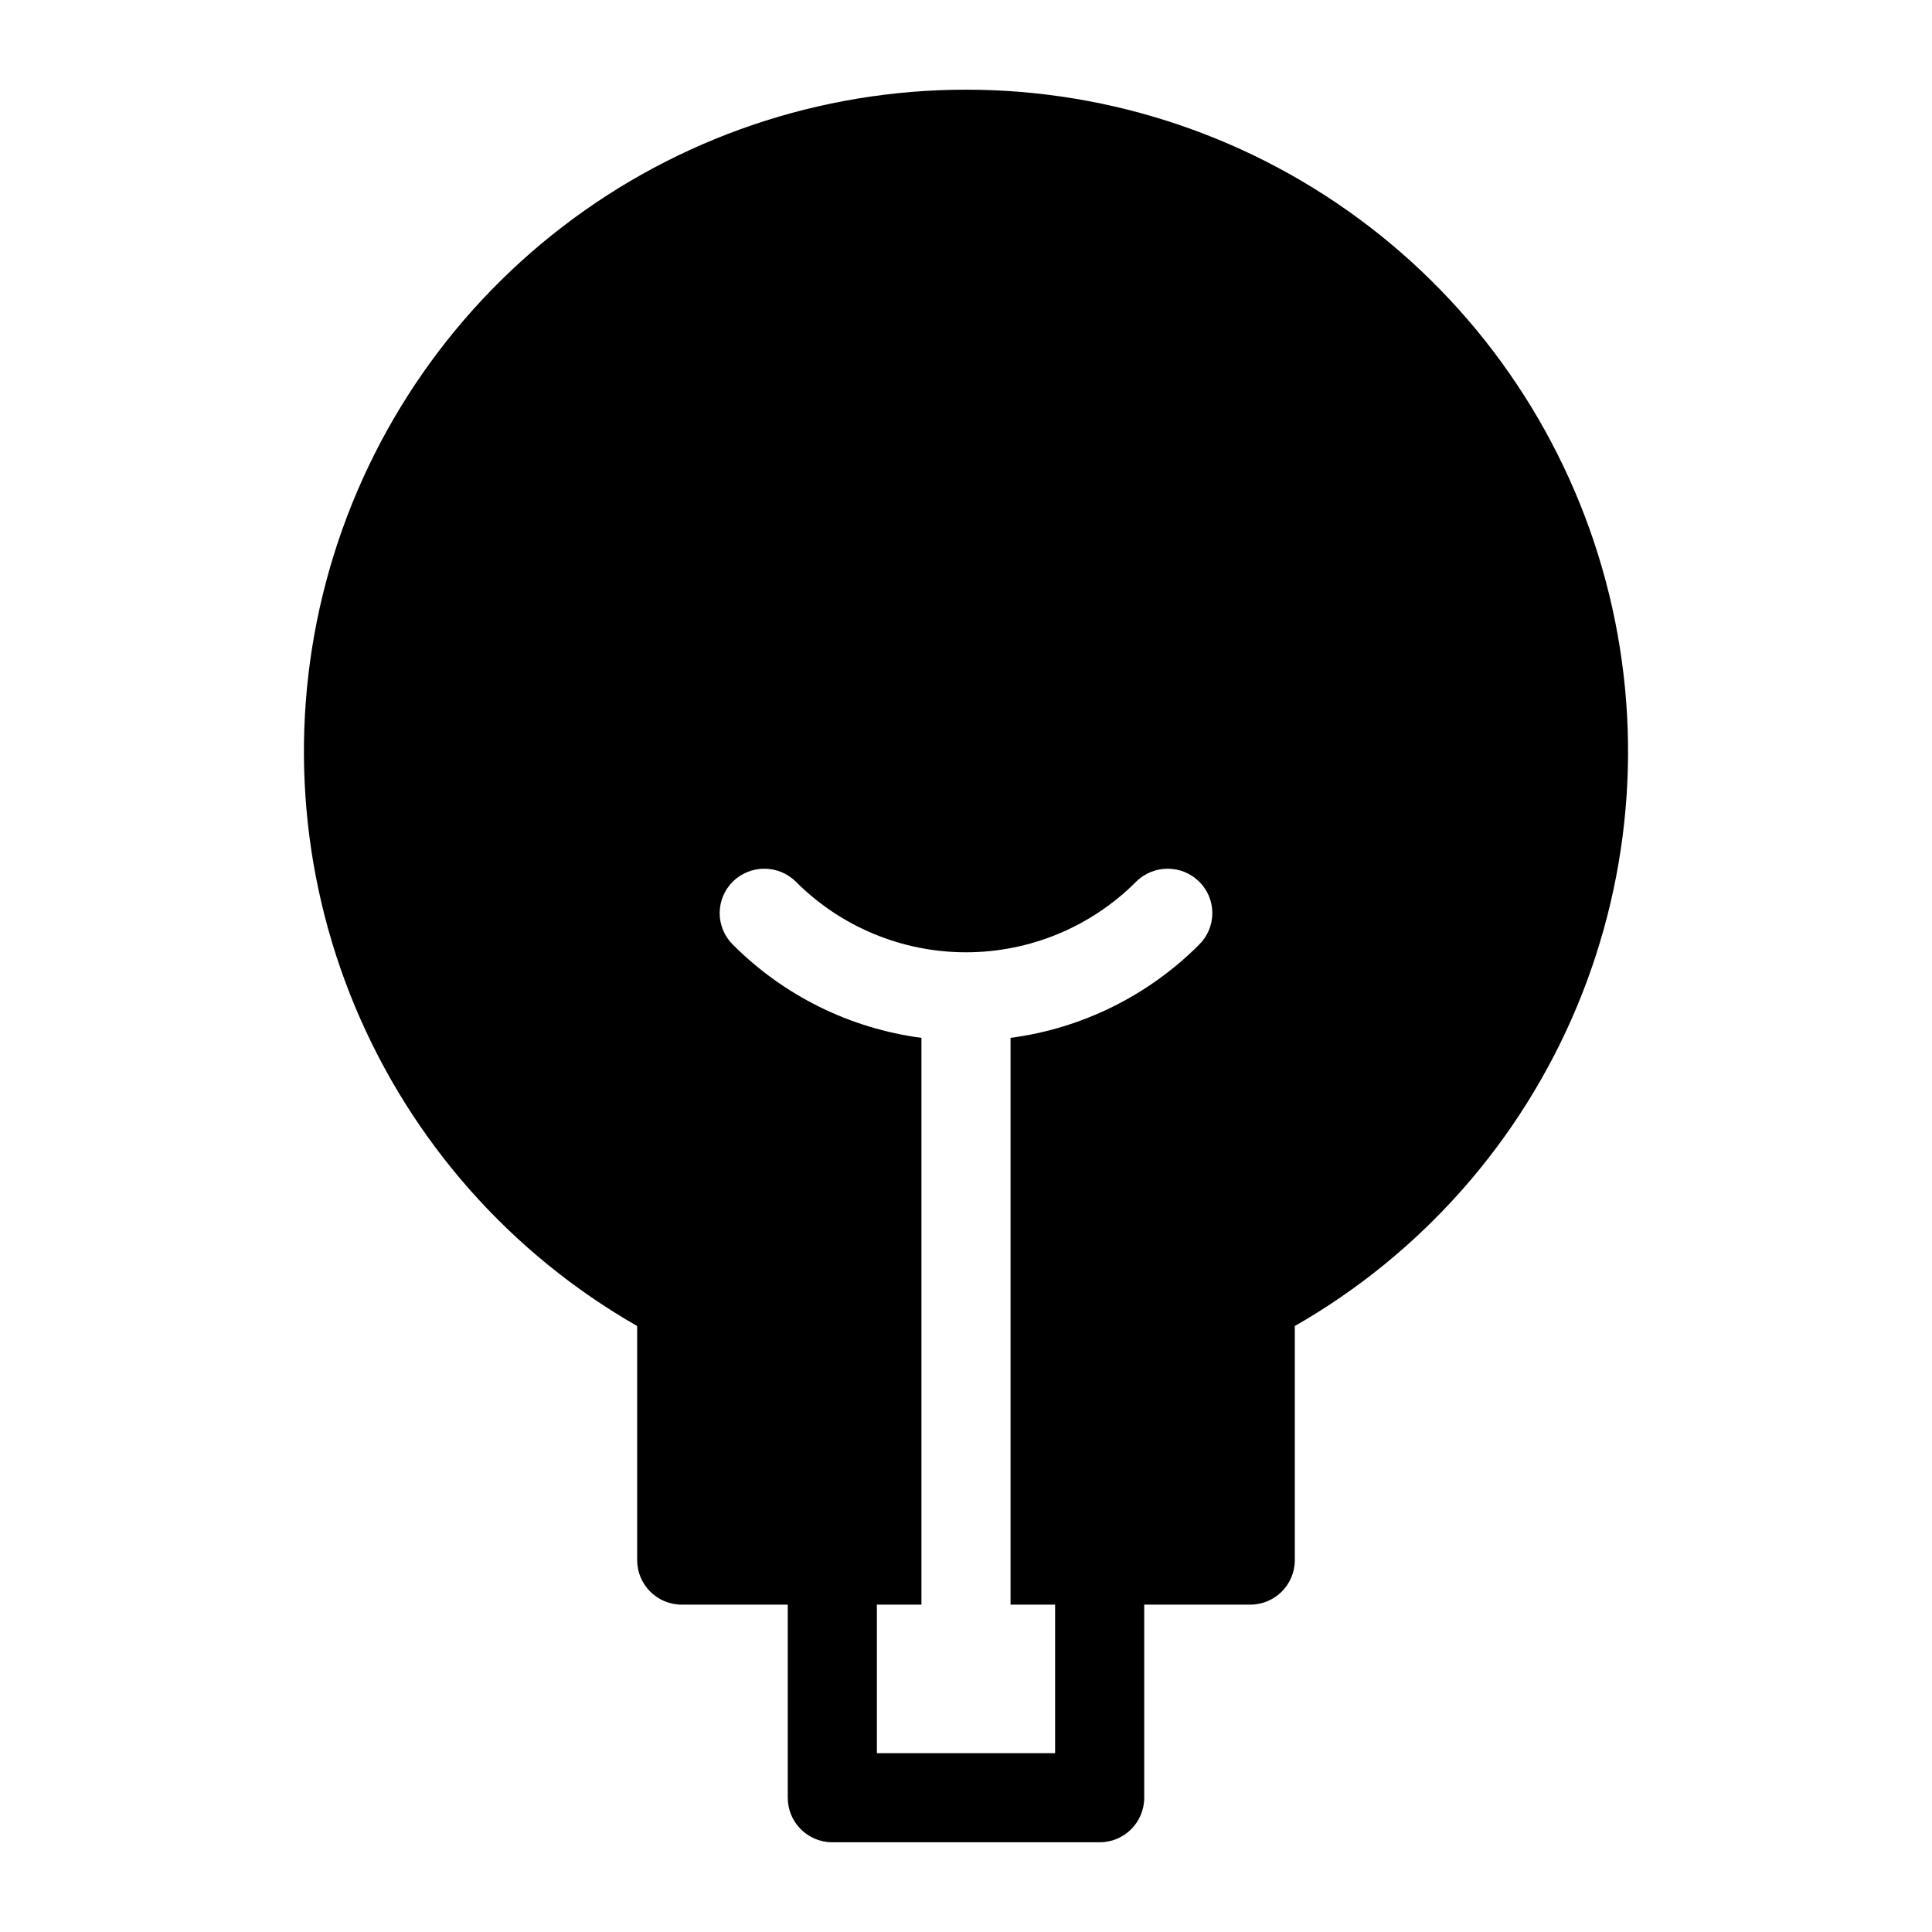
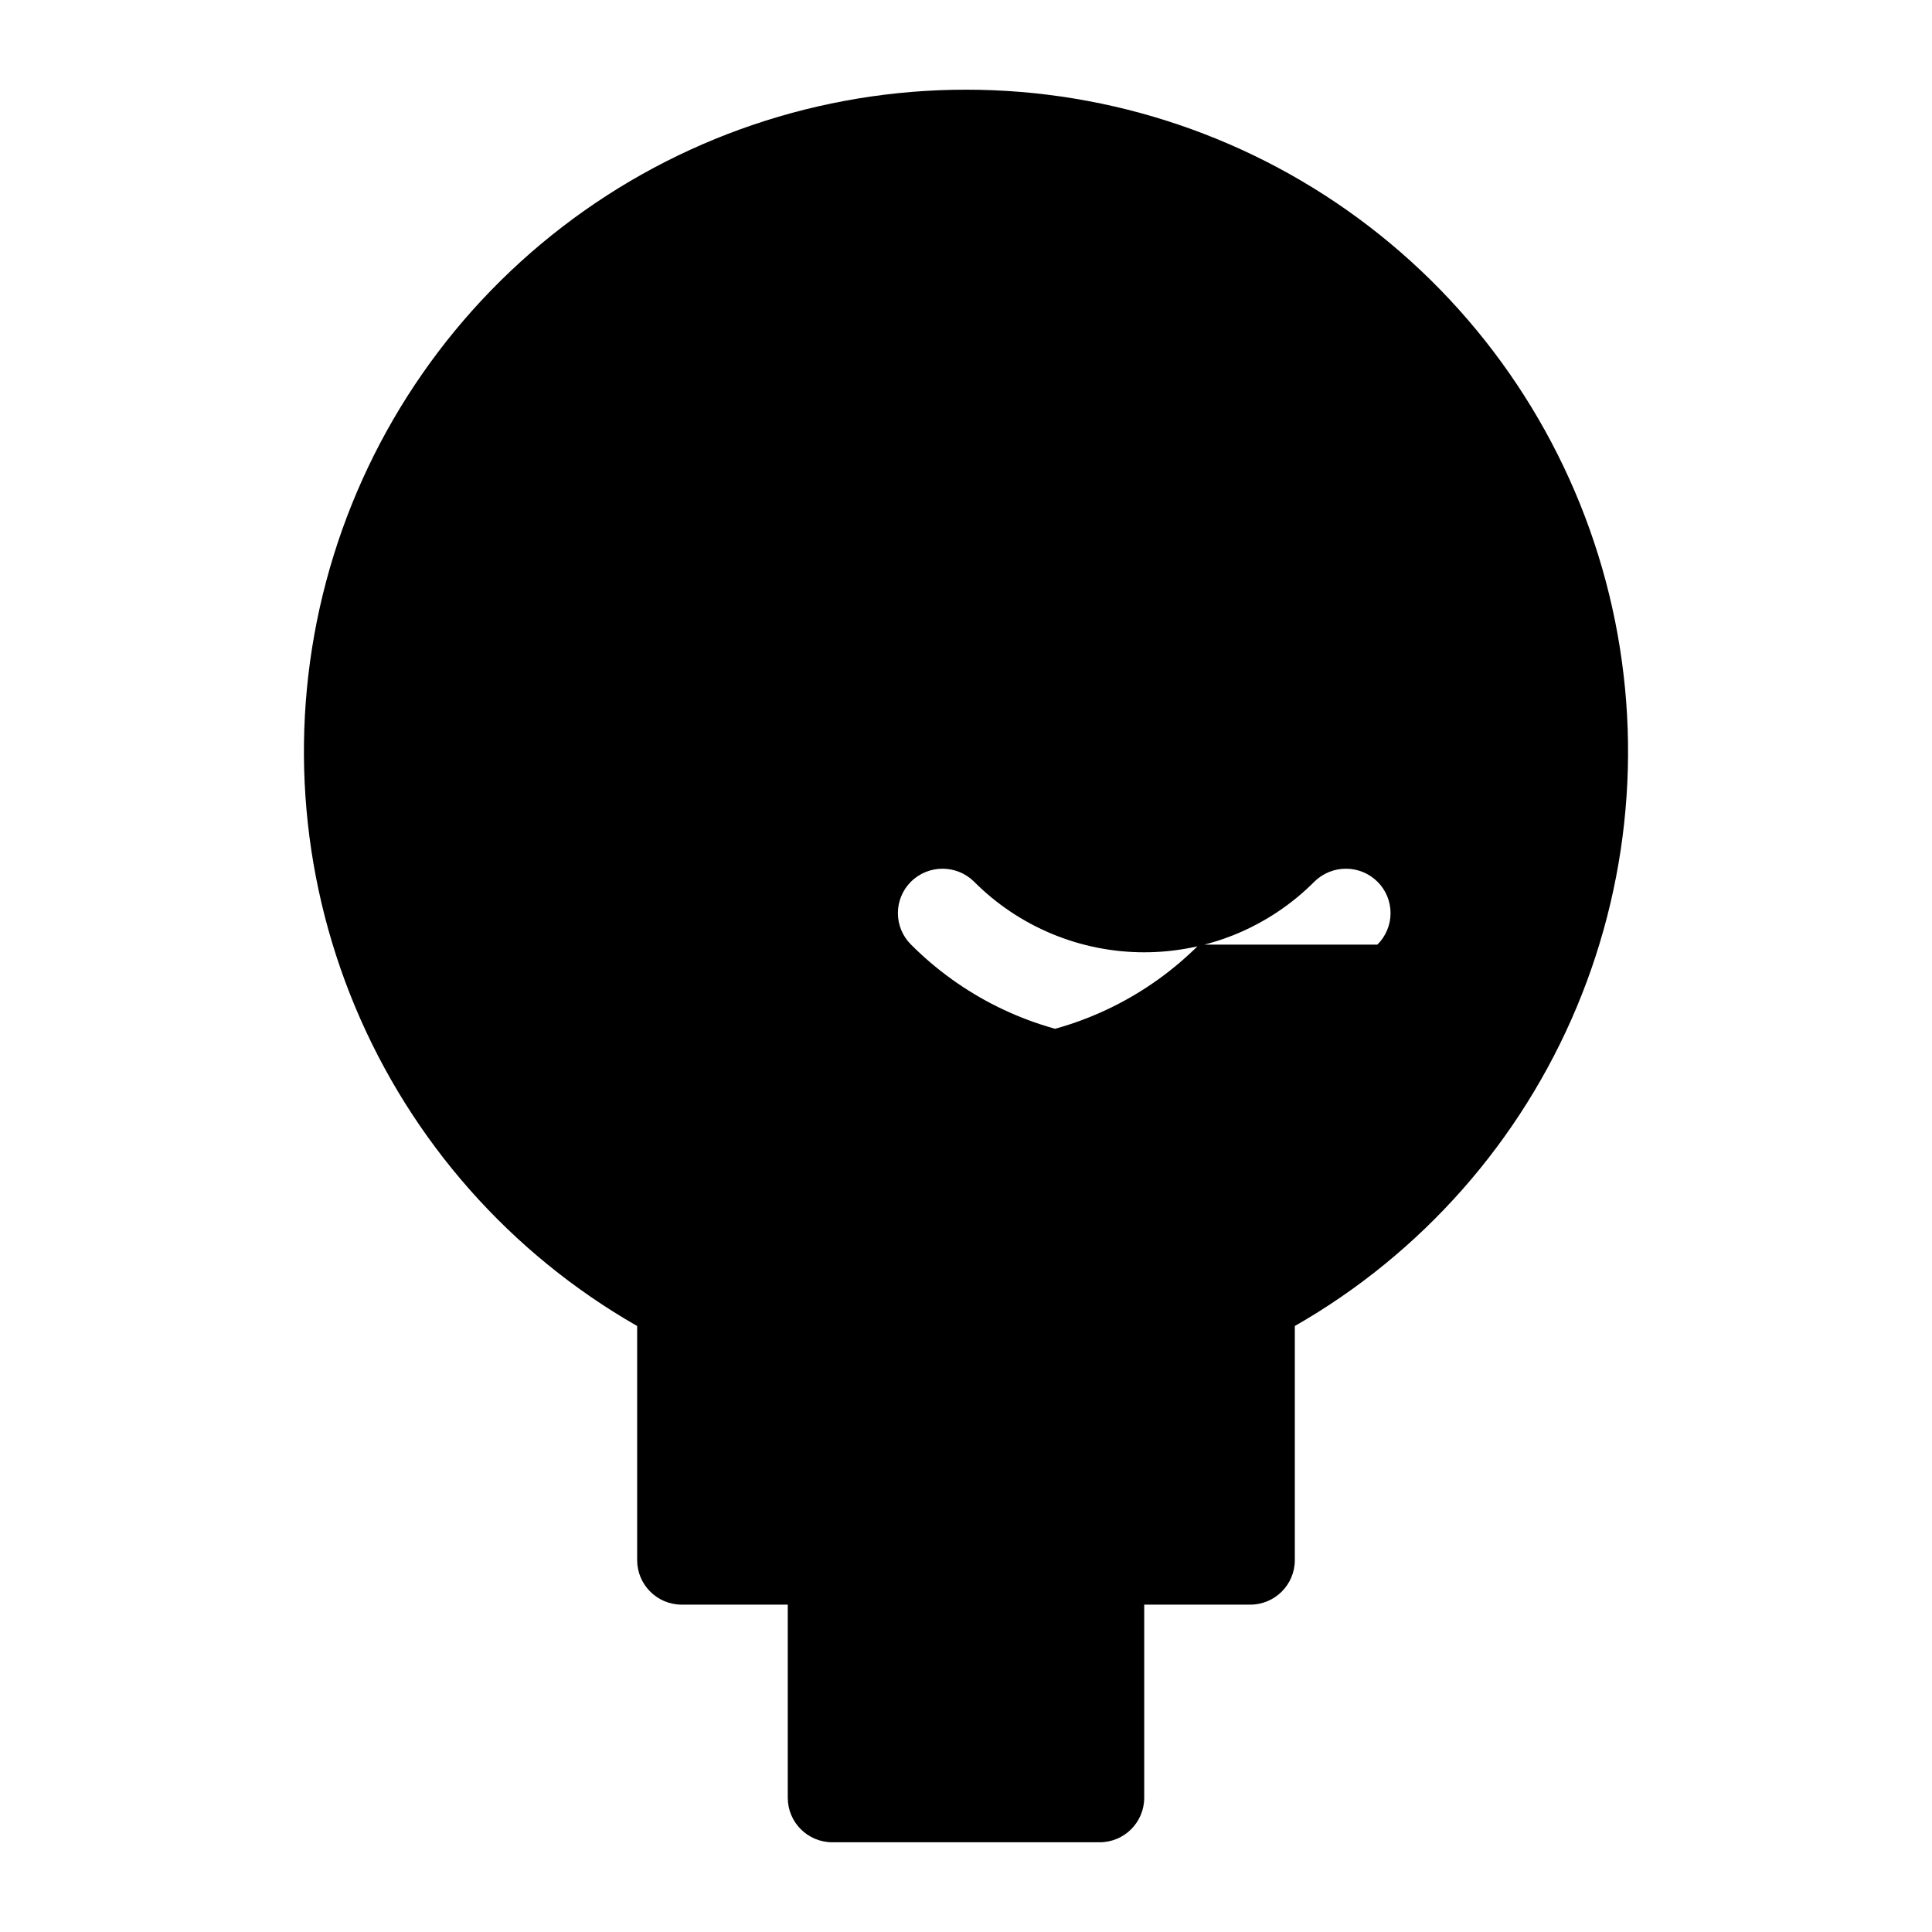
<svg xmlns="http://www.w3.org/2000/svg" fill="#000000" width="800px" height="800px" version="1.1" viewBox="144 144 512 512">
-   <path d="m400 167.77c-38.676-0.016-76.273 12.754-106.94 36.324-30.668 23.566-52.684 56.605-62.625 93.984-9.941 37.375-7.25 76.988 7.656 112.68s41.191 65.449 74.762 84.648v62.031c0 6.523 5.285 11.809 11.809 11.809h28.102v51.168c0 6.523 5.289 11.809 11.809 11.809h70.848c6.523 0 11.809-5.285 11.809-11.809v-51.168h28.102c6.523 0 11.809-5.285 11.809-11.809v-62.031c33.574-19.199 59.855-48.961 74.762-84.648s17.598-75.301 7.656-112.68c-9.941-37.379-31.957-70.418-62.625-93.984-30.664-23.57-68.258-36.34-106.93-36.324zm61.797 226.56h-0.004c-13.48 13.523-31.055 22.215-49.988 24.715v150.2h11.809v39.359h-47.23v-39.359h11.809v-150.2c-18.934-2.5-36.508-11.191-49.988-24.715-2.231-2.203-3.484-5.211-3.484-8.348 0-3.133 1.254-6.141 3.484-8.344 4.629-4.559 12.062-4.559 16.688 0 11.949 11.992 28.18 18.73 45.109 18.73 16.926 0 33.156-6.738 45.105-18.73 4.629-4.559 12.062-4.559 16.688 0 2.231 2.203 3.488 5.211 3.488 8.344 0 3.137-1.258 6.144-3.488 8.348z" />
+   <path d="m400 167.77c-38.676-0.016-76.273 12.754-106.94 36.324-30.668 23.566-52.684 56.605-62.625 93.984-9.941 37.375-7.25 76.988 7.656 112.68s41.191 65.449 74.762 84.648v62.031c0 6.523 5.285 11.809 11.809 11.809h28.102v51.168c0 6.523 5.289 11.809 11.809 11.809h70.848c6.523 0 11.809-5.285 11.809-11.809v-51.168h28.102c6.523 0 11.809-5.285 11.809-11.809v-62.031c33.574-19.199 59.855-48.961 74.762-84.648s17.598-75.301 7.656-112.68c-9.941-37.379-31.957-70.418-62.625-93.984-30.664-23.57-68.258-36.34-106.93-36.324zm61.797 226.56h-0.004c-13.48 13.523-31.055 22.215-49.988 24.715v150.2h11.809v39.359v-39.359h11.809v-150.2c-18.934-2.5-36.508-11.191-49.988-24.715-2.231-2.203-3.484-5.211-3.484-8.348 0-3.133 1.254-6.141 3.484-8.344 4.629-4.559 12.062-4.559 16.688 0 11.949 11.992 28.18 18.73 45.109 18.73 16.926 0 33.156-6.738 45.105-18.73 4.629-4.559 12.062-4.559 16.688 0 2.231 2.203 3.488 5.211 3.488 8.344 0 3.137-1.258 6.144-3.488 8.348z" />
</svg>